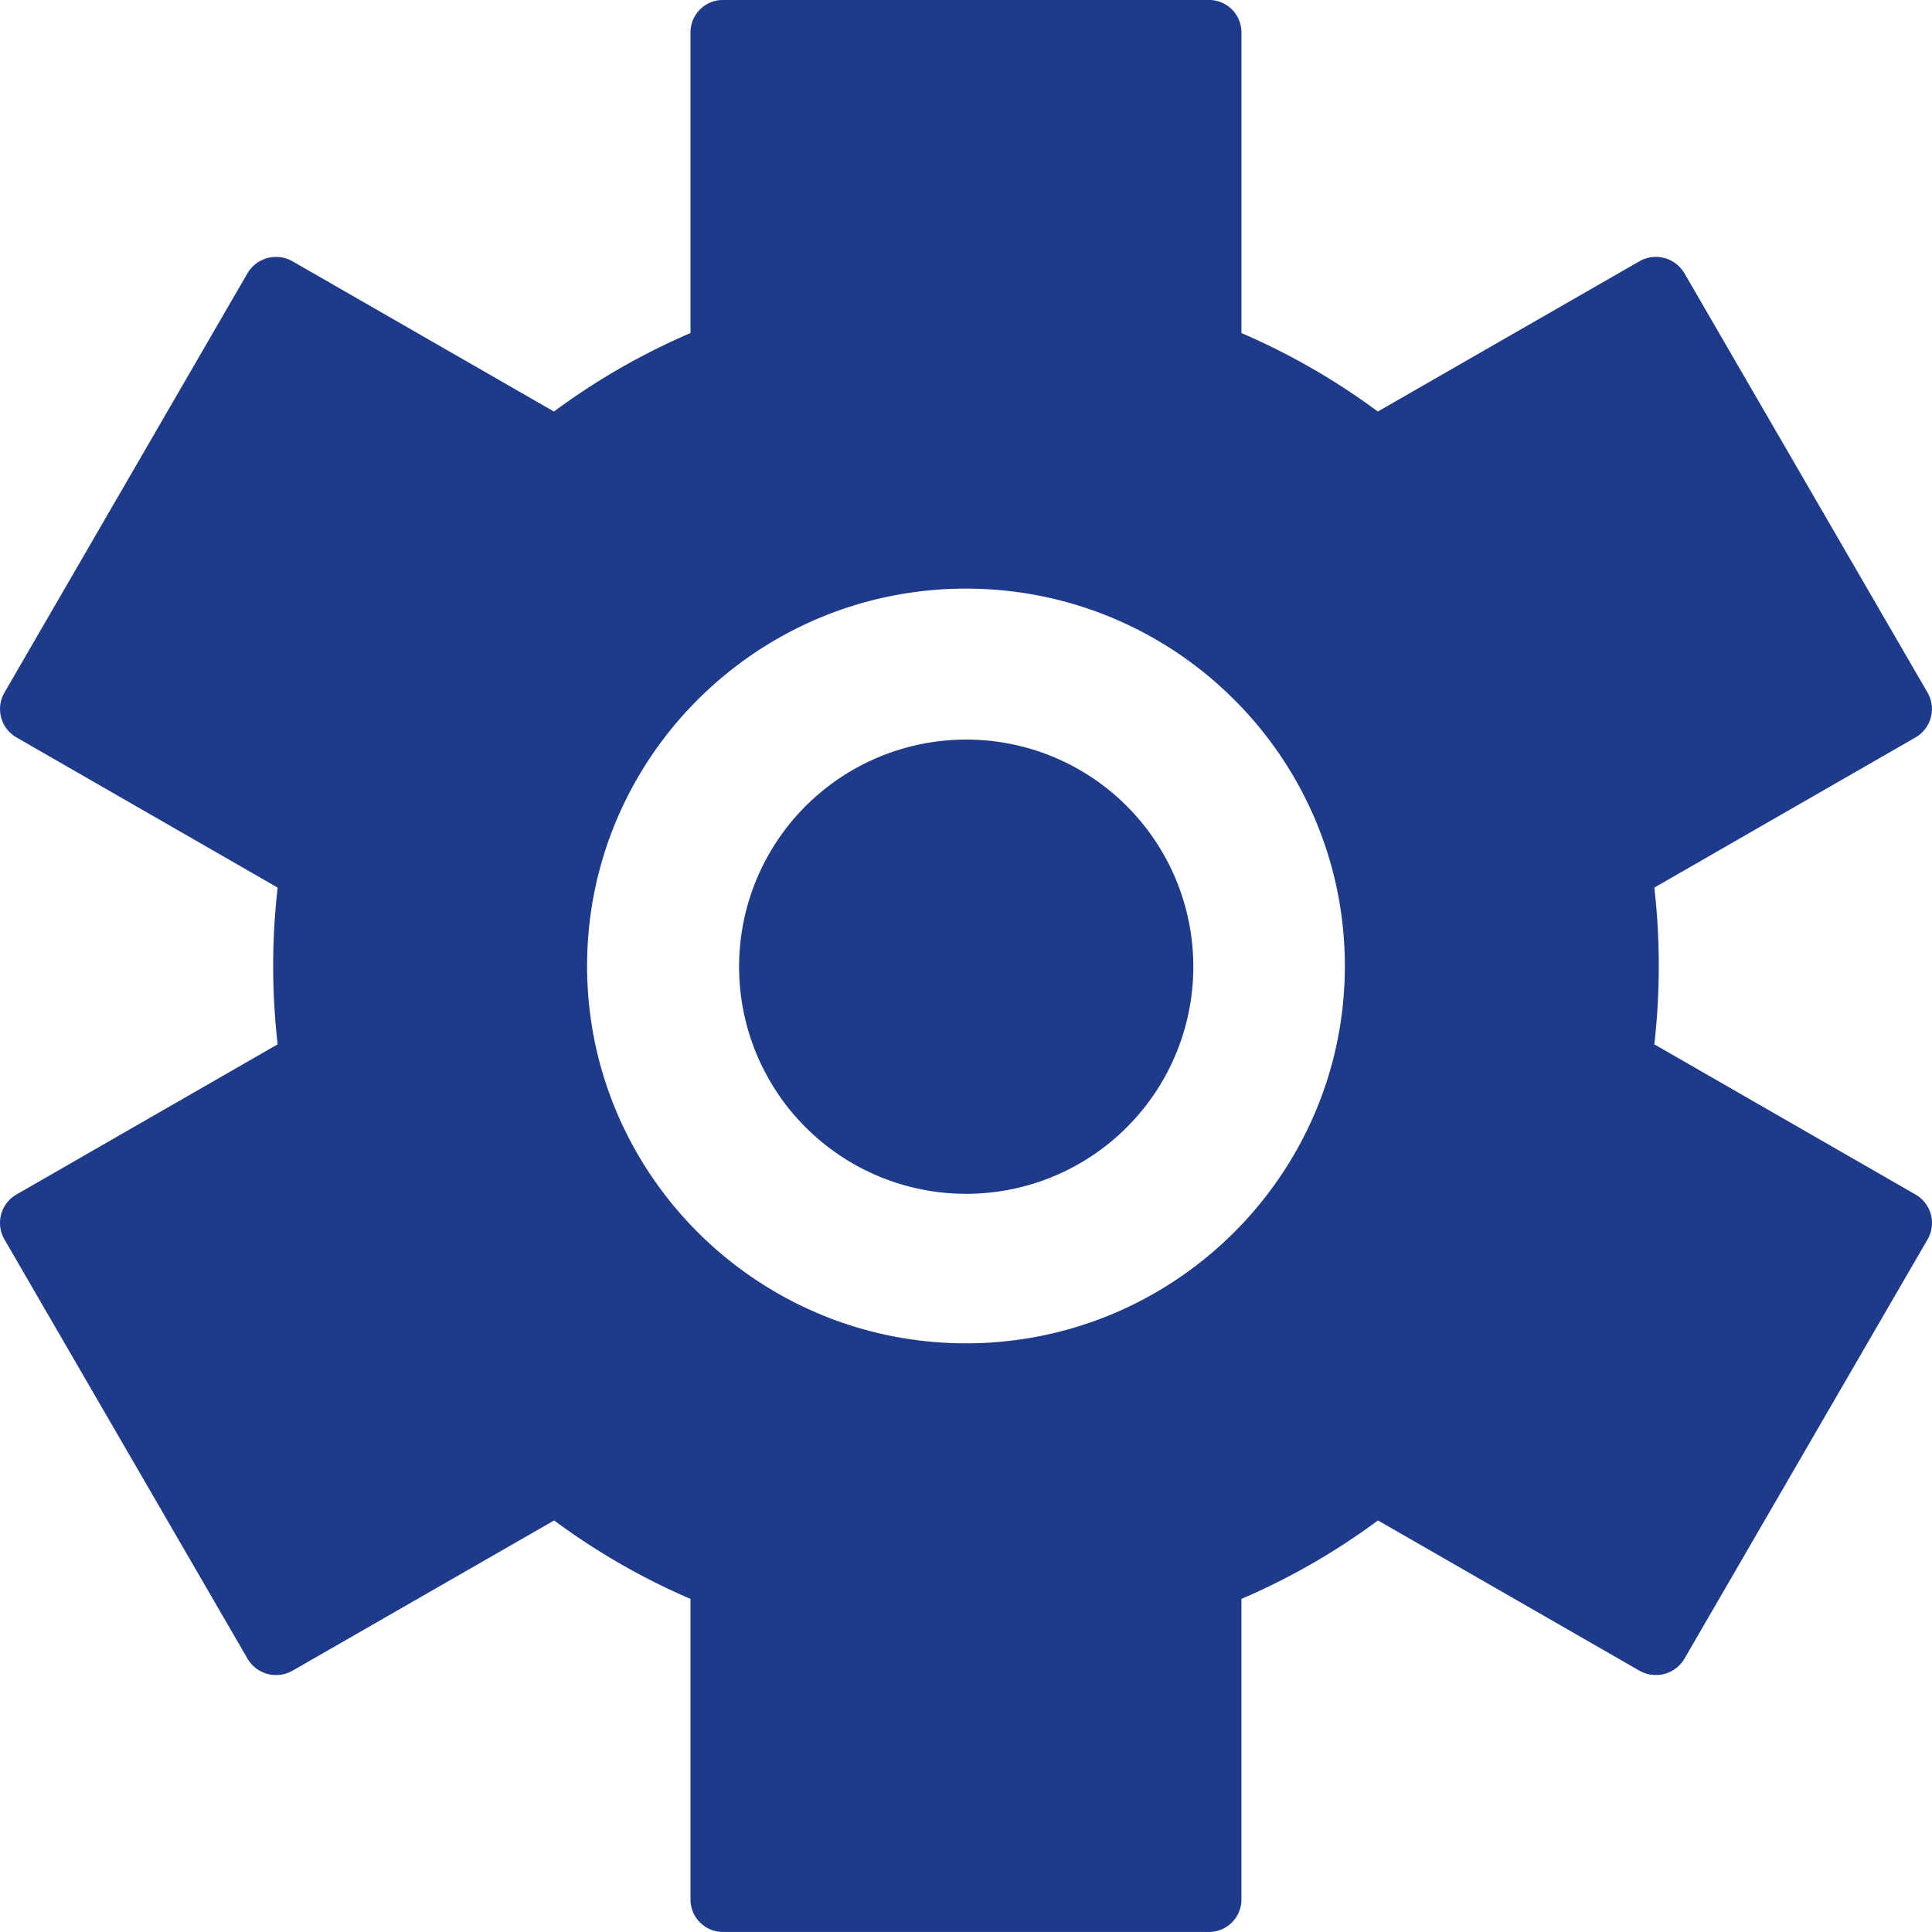
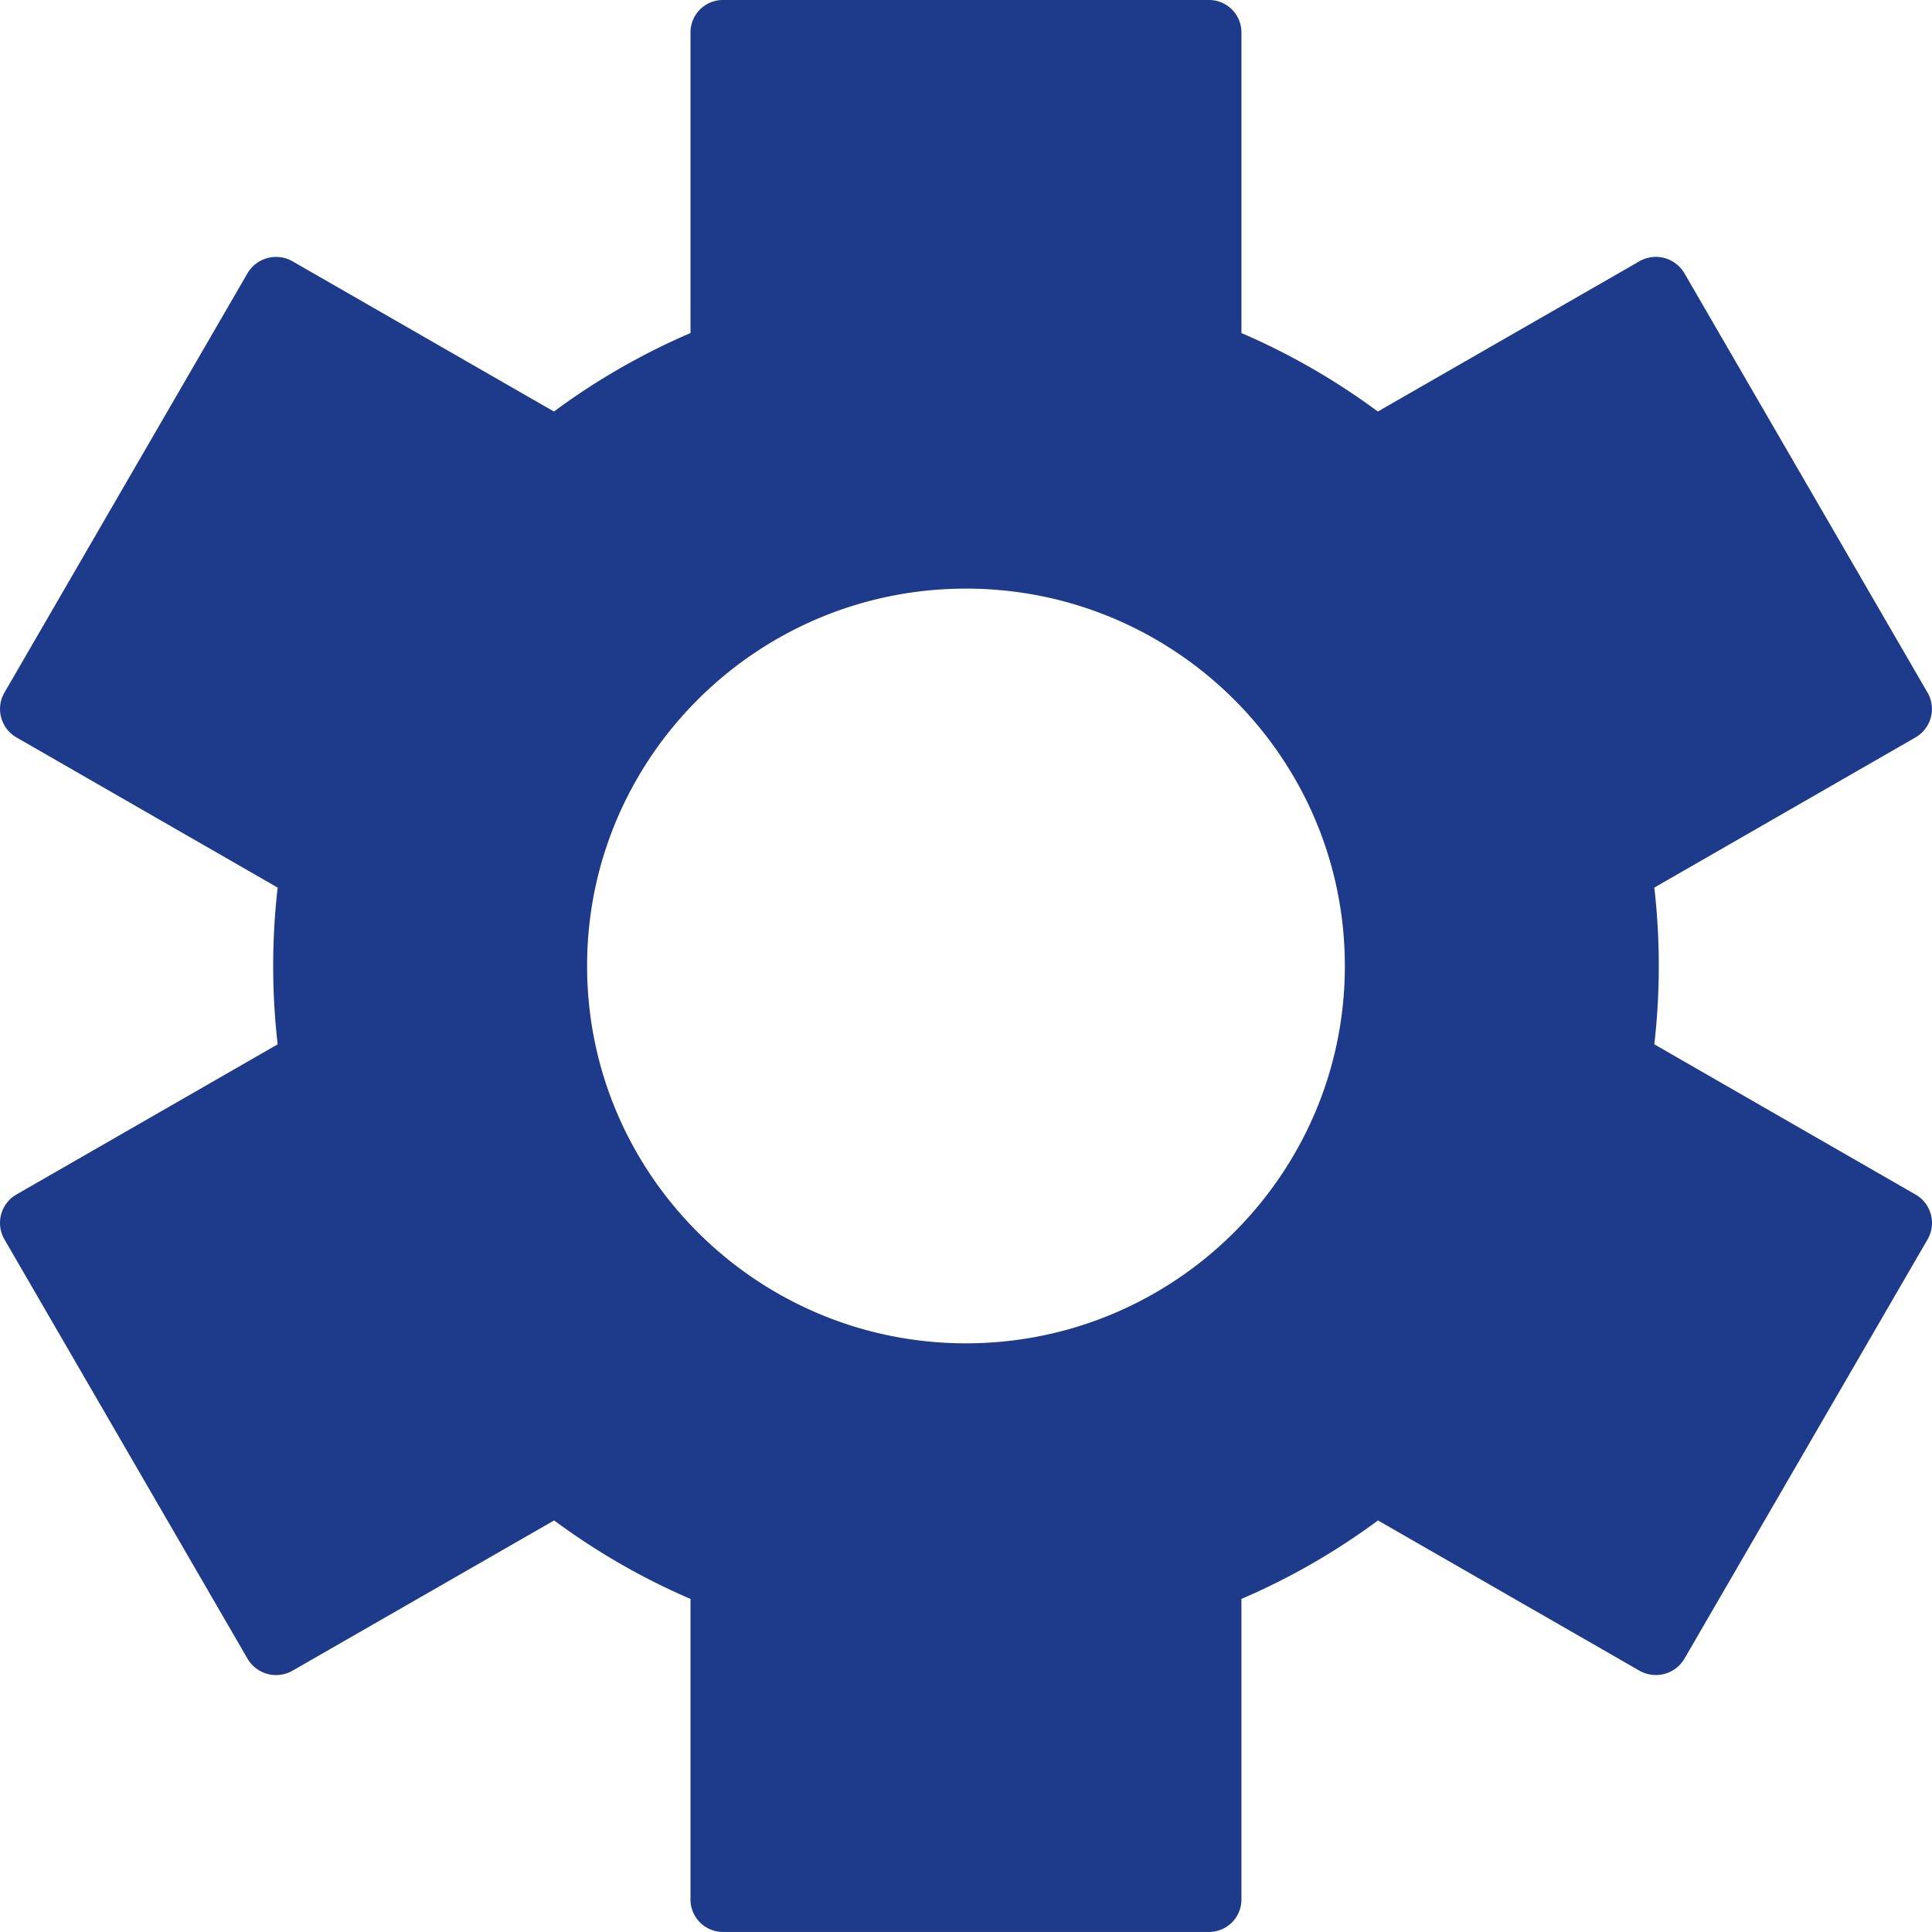
<svg xmlns="http://www.w3.org/2000/svg" width="560.003" height="559.983" viewBox="0 0 560.003 559.983">
  <g id="setting" transform="translate(-176 -250)">
    <path id="Path_1" data-name="Path 1" d="M625.21,346.23l-75.688-43.52a199.834,199.834,0,0,0,0-45.426l75.688-43.52a9.512,9.512,0,0,0,3.5-13.016L558.272,79.258a9.588,9.588,0,0,0-13.125-3.488l-75.773,43.52h0a197.394,197.394,0,0,0-39.527-22.75V9.532A9.4,9.4,0,0,0,420.437,0H279.557a9.4,9.4,0,0,0-9.406,9.527V96.54a197.319,197.319,0,0,0-39.582,22.75l-75.73-43.52a9.612,9.612,0,0,0-13.125,3.488L71.3,200.748a9.5,9.5,0,0,0,3.5,13.016l75.688,43.52a199.389,199.389,0,0,0,0,45.426l-75.7,43.52a9.512,9.512,0,0,0-3.5,13.016l70.438,121.5a9.588,9.588,0,0,0,13.125,3.488l75.773-43.52h0a197.394,197.394,0,0,0,39.527,22.75v87a9.4,9.4,0,0,0,9.406,9.527h140.88a9.4,9.4,0,0,0,9.406-9.527v-87a197.32,197.32,0,0,0,39.582-22.75l75.73,43.52a9.612,9.612,0,0,0,13.125-3.488l70.449-121.5a9.5,9.5,0,0,0-3.52-13.016ZM350,389.378c-60.562,0-109.82-49.066-109.82-109.38S289.4,170.618,350,170.618,459.82,219.684,459.82,280,410.558,389.378,350,389.378Z" transform="translate(105.994 249.995)" fill="#1E3A8A" />
-     <path id="Path_2" data-name="Path 2" d="M350,214.38a65.831,65.831,0,1,0,46.519,19.184A65.629,65.629,0,0,0,350,214.38Z" transform="translate(105.994 249.995)" fill="#1E3A8A" />
  </g>
</svg>